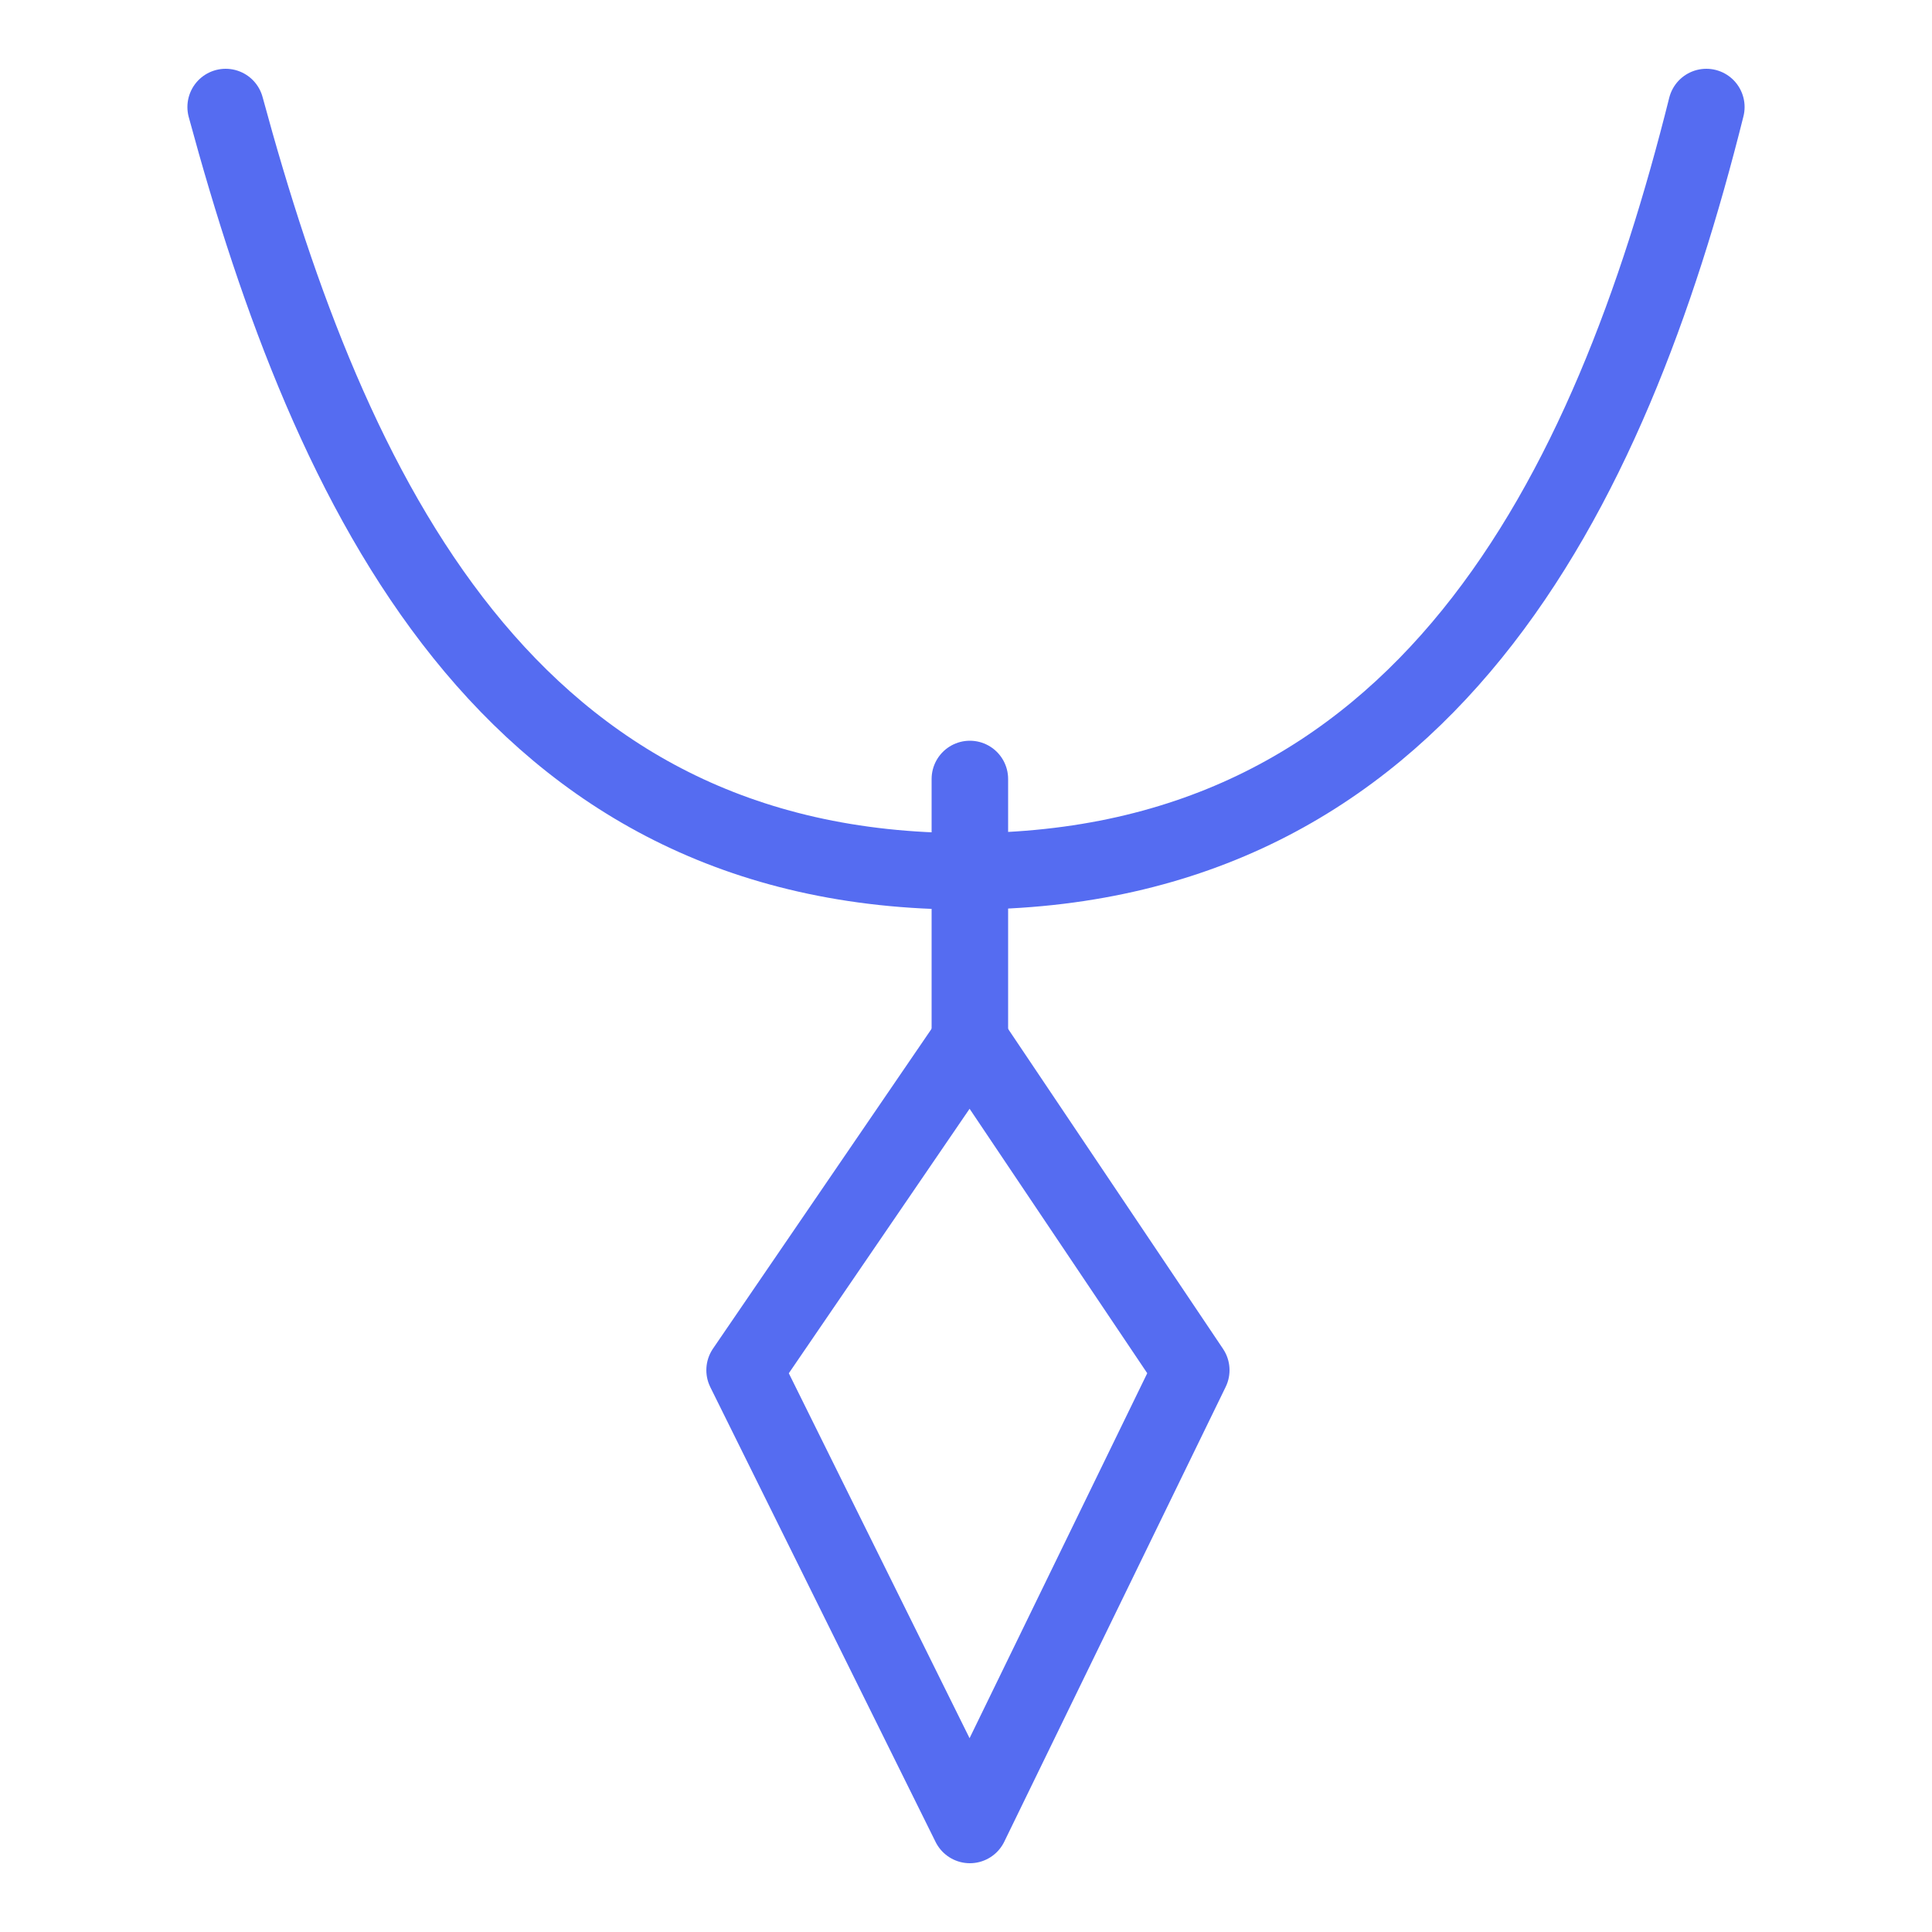
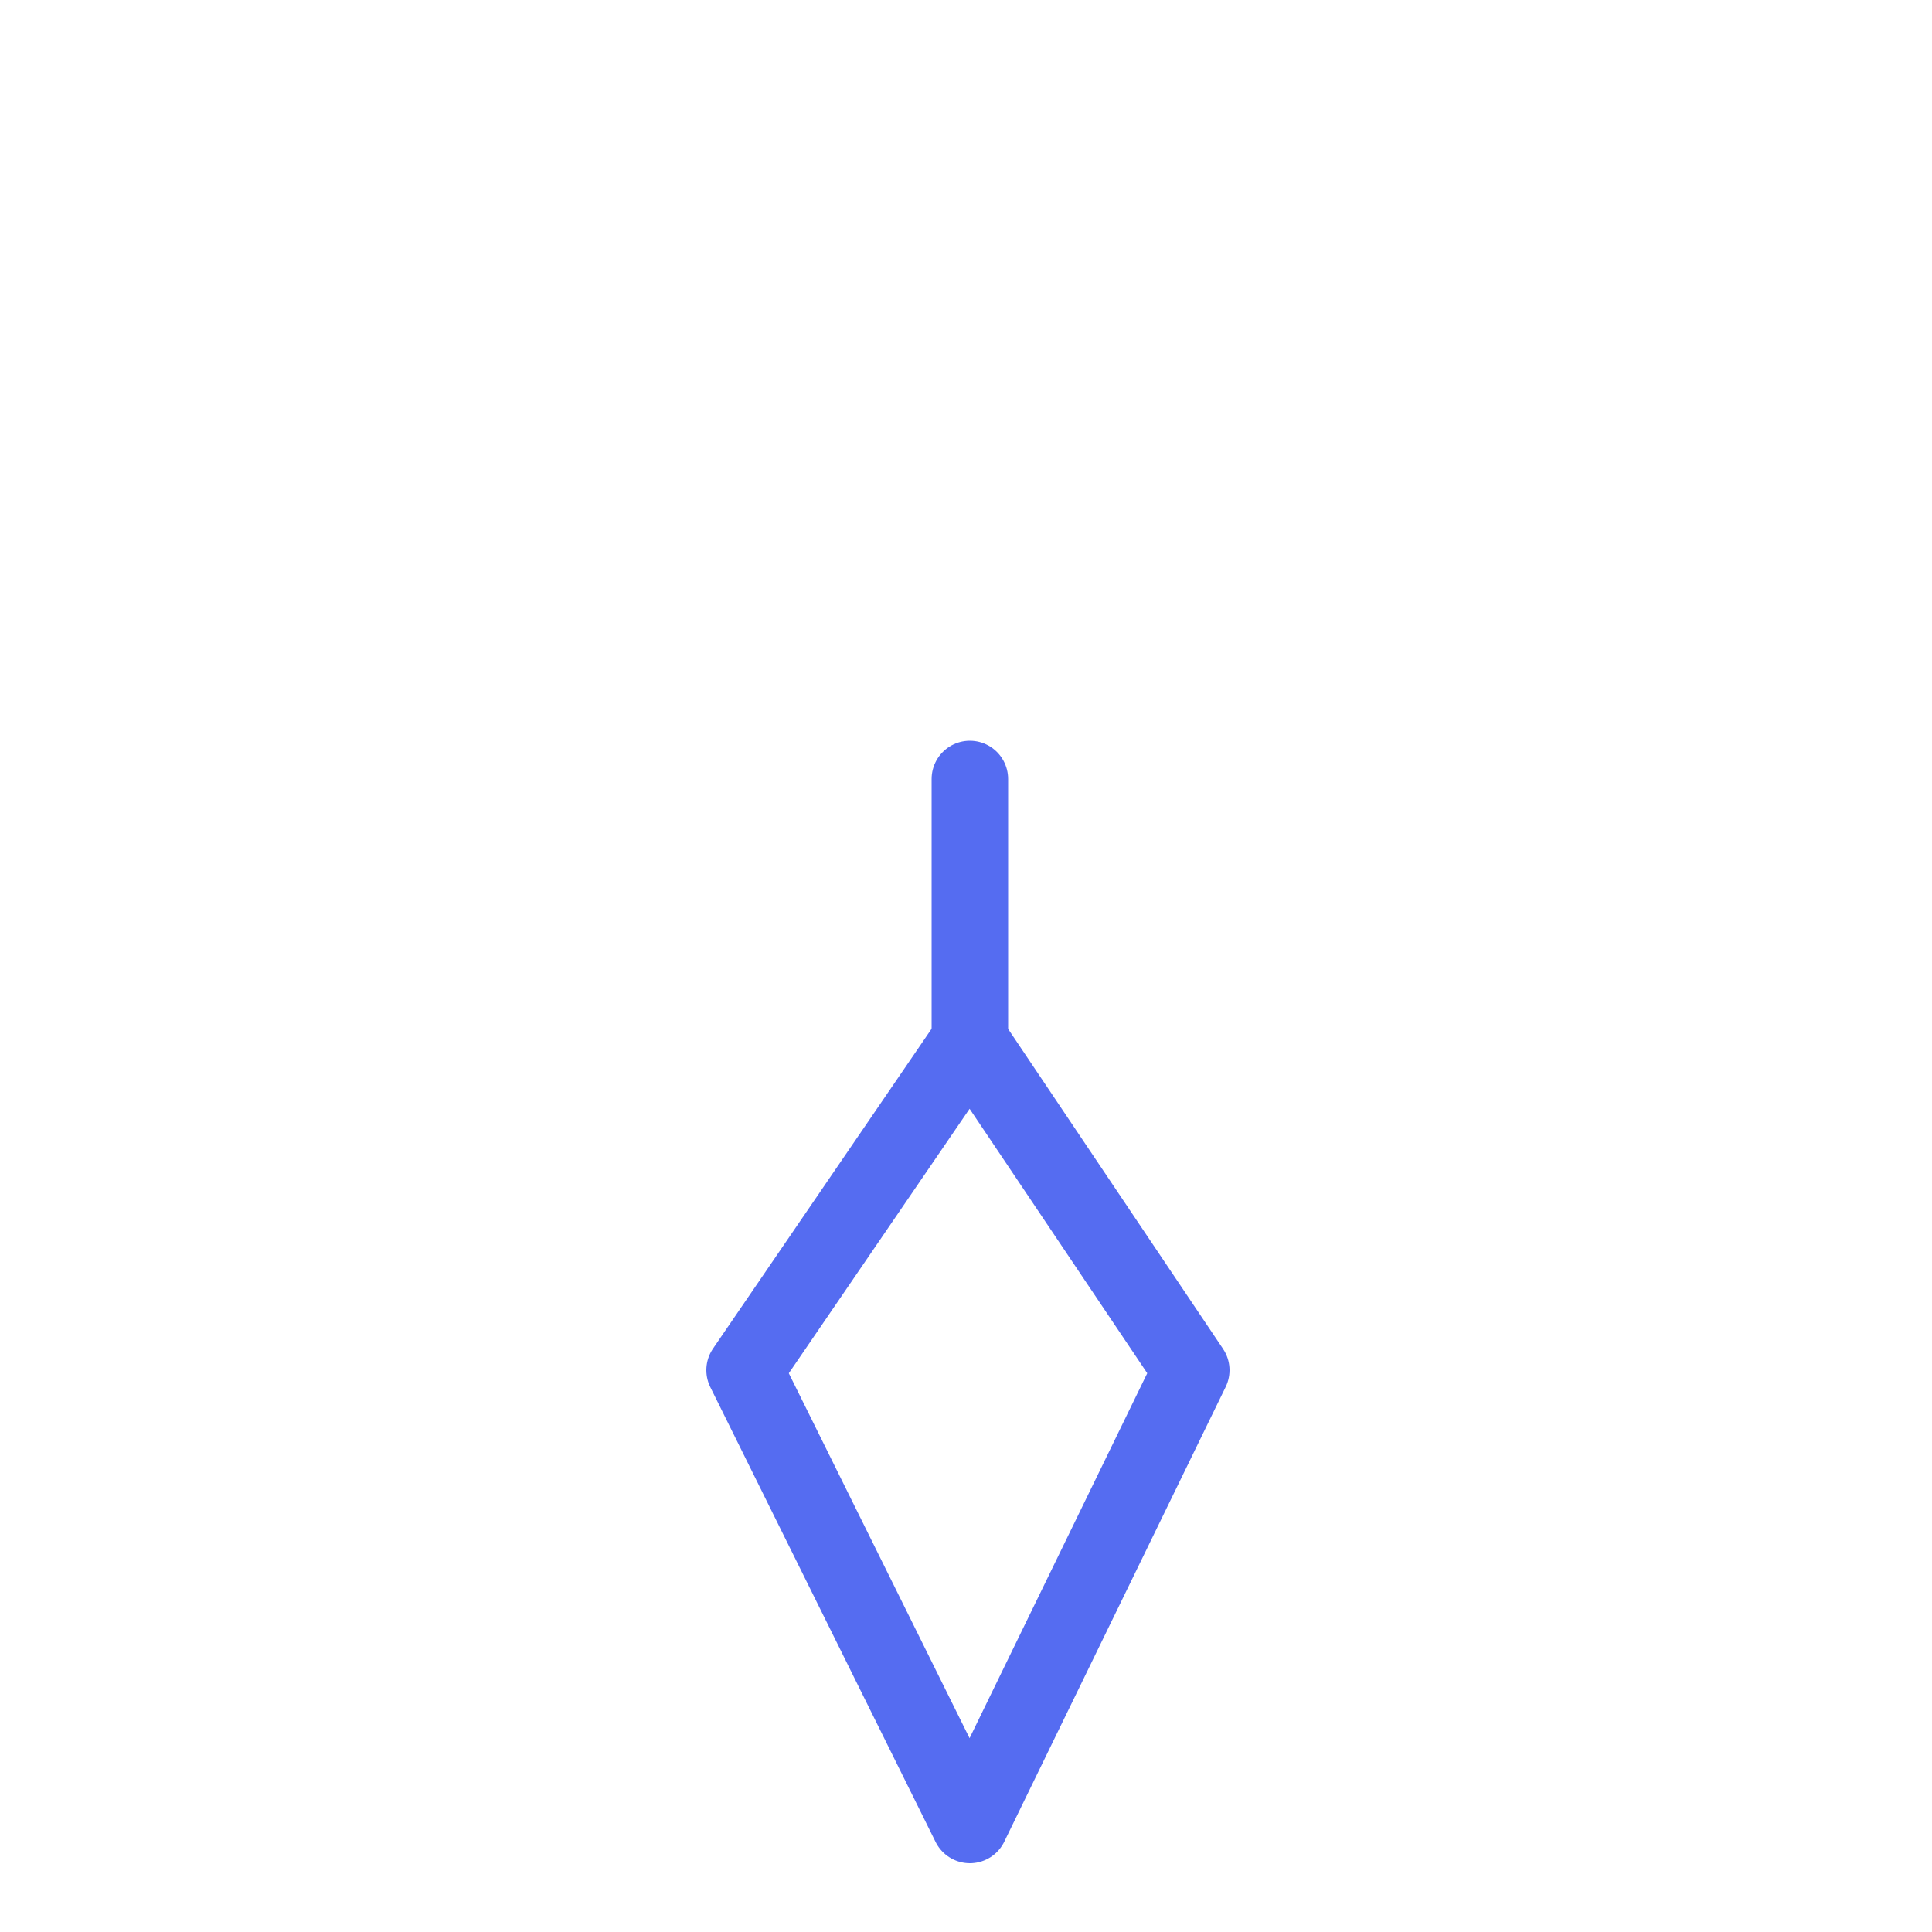
<svg xmlns="http://www.w3.org/2000/svg" id="Layer_1" data-name="Layer 1" viewBox="0 0 50 50">
  <defs>
    <style>
      .cls-1 {
        fill: none;
        stroke: #556cf1;
        stroke-linecap: round;
        stroke-linejoin: round;
        stroke-width: 1.98px;
      }
    </style>
  </defs>
  <line class="cls-1" x1="25.1" y1="26.93" x2="25.1" y2="20.16" />
-   <path class="cls-1" d="M44.16,2.77c-2.5,10-7.29,19.78-19.16,19.78S8.55,12.77,5.84,2.77" />
  <polygon class="cls-1" points="25.1 47.23 19.27 35.46 25.1 26.93 30.83 35.46 25.1 47.23" />
</svg>